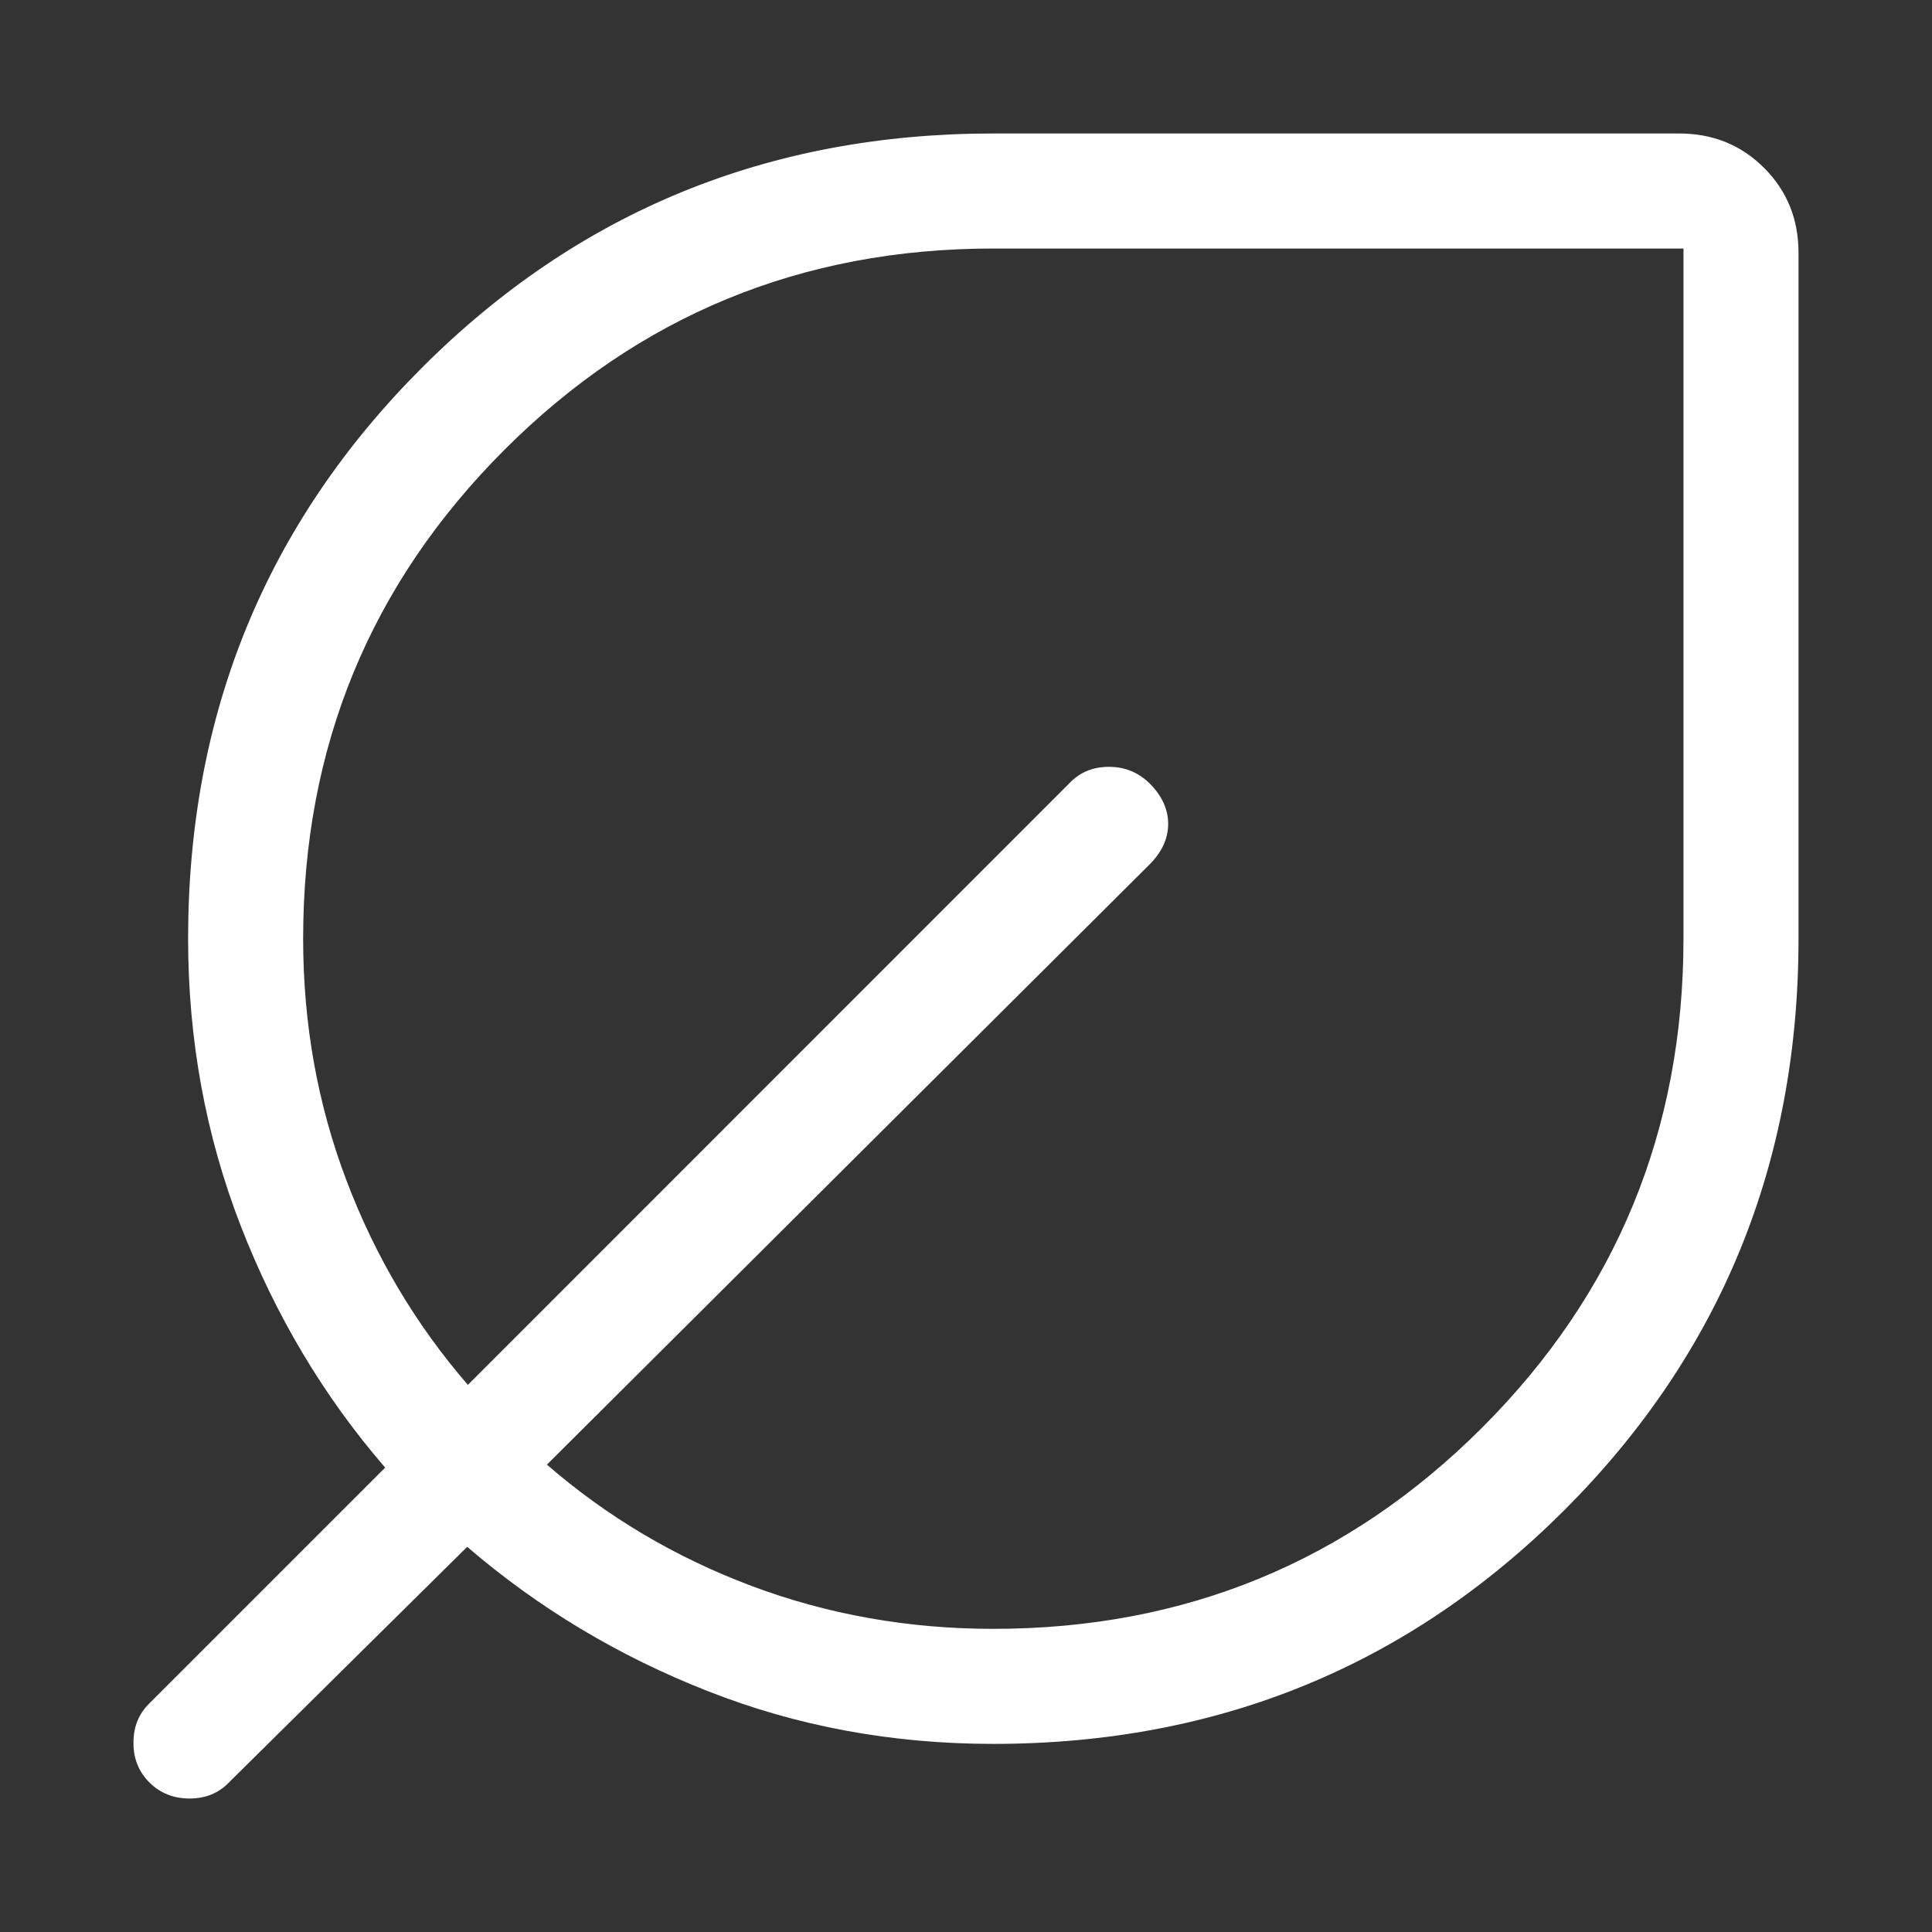
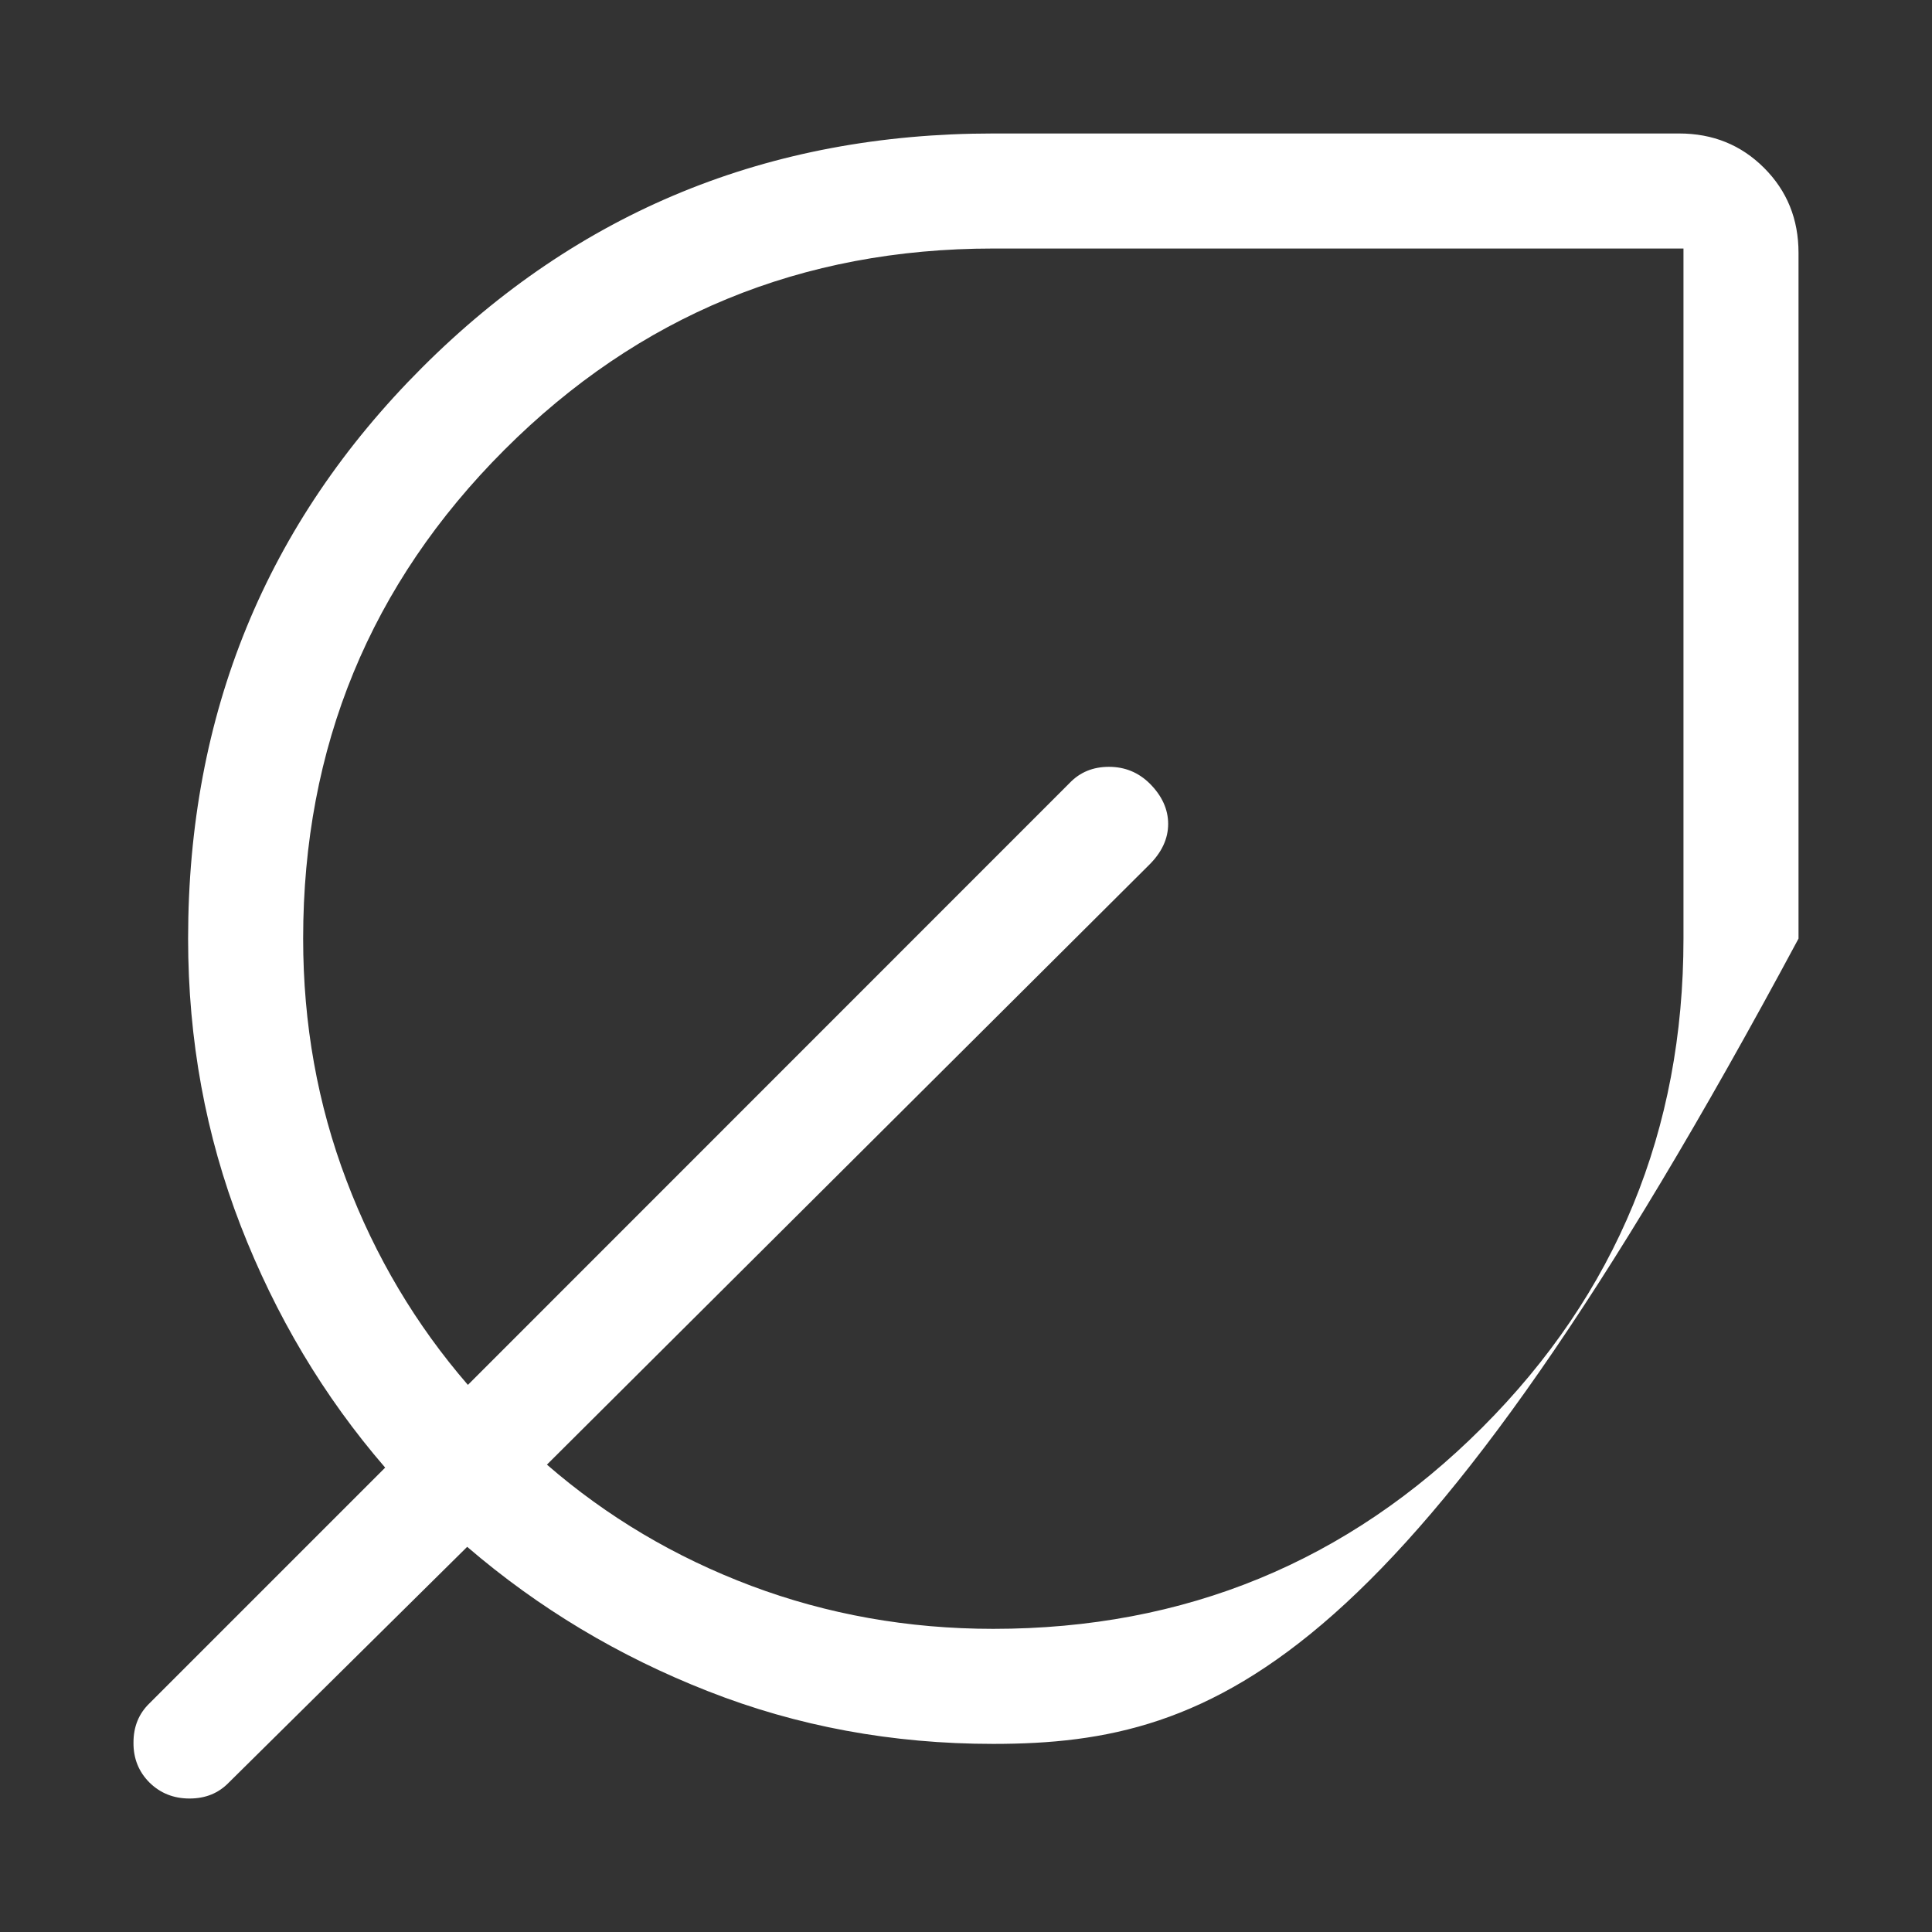
<svg xmlns="http://www.w3.org/2000/svg" fill="none" viewBox="0 0 11 11" height="11" width="11">
  <rect x="0" y="0" width="11" height="11" fill="#333333" stroke="none" />
-   <path fill="white" d="M5.655 9.929C5.08 9.929 4.539 9.829 4.031 9.629C3.523 9.43 3.066 9.156 2.66 8.807L1.303 10.149C1.244 10.21 1.17 10.24 1.079 10.24C0.989 10.24 0.913 10.21 0.851 10.149C0.79 10.088 0.759 10.012 0.76 9.921C0.76 9.83 0.791 9.756 0.851 9.698L2.193 8.356C1.843 7.951 1.569 7.491 1.37 6.978C1.171 6.464 1.071 5.92 1.071 5.344C1.071 4.064 1.515 2.981 2.403 2.093C3.292 1.204 4.376 0.76 5.655 0.76H9.56C9.752 0.76 9.913 0.825 10.044 0.956C10.175 1.087 10.24 1.248 10.24 1.44V5.344C10.24 6.624 9.796 7.708 8.908 8.597C8.019 9.485 6.935 9.929 5.655 9.929ZM5.655 9.274C6.747 9.274 7.675 8.892 8.439 8.128C9.203 7.364 9.585 6.436 9.585 5.344V1.415H5.655C4.564 1.415 3.636 1.797 2.872 2.561C2.108 3.325 1.726 4.253 1.726 5.344C1.726 5.829 1.808 6.288 1.973 6.722C2.137 7.155 2.368 7.543 2.664 7.885L6.091 4.457C6.15 4.396 6.224 4.366 6.314 4.366C6.405 4.366 6.482 4.398 6.546 4.461C6.616 4.531 6.651 4.608 6.651 4.691C6.651 4.775 6.615 4.853 6.542 4.925L3.114 8.339C3.456 8.636 3.844 8.866 4.277 9.029C4.711 9.192 5.171 9.274 5.655 9.274Z" />
+   <path fill="white" d="M5.655 9.929C5.08 9.929 4.539 9.829 4.031 9.629C3.523 9.43 3.066 9.156 2.66 8.807L1.303 10.149C1.244 10.21 1.17 10.24 1.079 10.24C0.989 10.24 0.913 10.21 0.851 10.149C0.79 10.088 0.759 10.012 0.76 9.921C0.76 9.83 0.791 9.756 0.851 9.698L2.193 8.356C1.843 7.951 1.569 7.491 1.37 6.978C1.171 6.464 1.071 5.92 1.071 5.344C1.071 4.064 1.515 2.981 2.403 2.093C3.292 1.204 4.376 0.76 5.655 0.76H9.56C9.752 0.76 9.913 0.825 10.044 0.956C10.175 1.087 10.24 1.248 10.24 1.44V5.344C8.019 9.485 6.935 9.929 5.655 9.929ZM5.655 9.274C6.747 9.274 7.675 8.892 8.439 8.128C9.203 7.364 9.585 6.436 9.585 5.344V1.415H5.655C4.564 1.415 3.636 1.797 2.872 2.561C2.108 3.325 1.726 4.253 1.726 5.344C1.726 5.829 1.808 6.288 1.973 6.722C2.137 7.155 2.368 7.543 2.664 7.885L6.091 4.457C6.15 4.396 6.224 4.366 6.314 4.366C6.405 4.366 6.482 4.398 6.546 4.461C6.616 4.531 6.651 4.608 6.651 4.691C6.651 4.775 6.615 4.853 6.542 4.925L3.114 8.339C3.456 8.636 3.844 8.866 4.277 9.029C4.711 9.192 5.171 9.274 5.655 9.274Z" />
</svg>